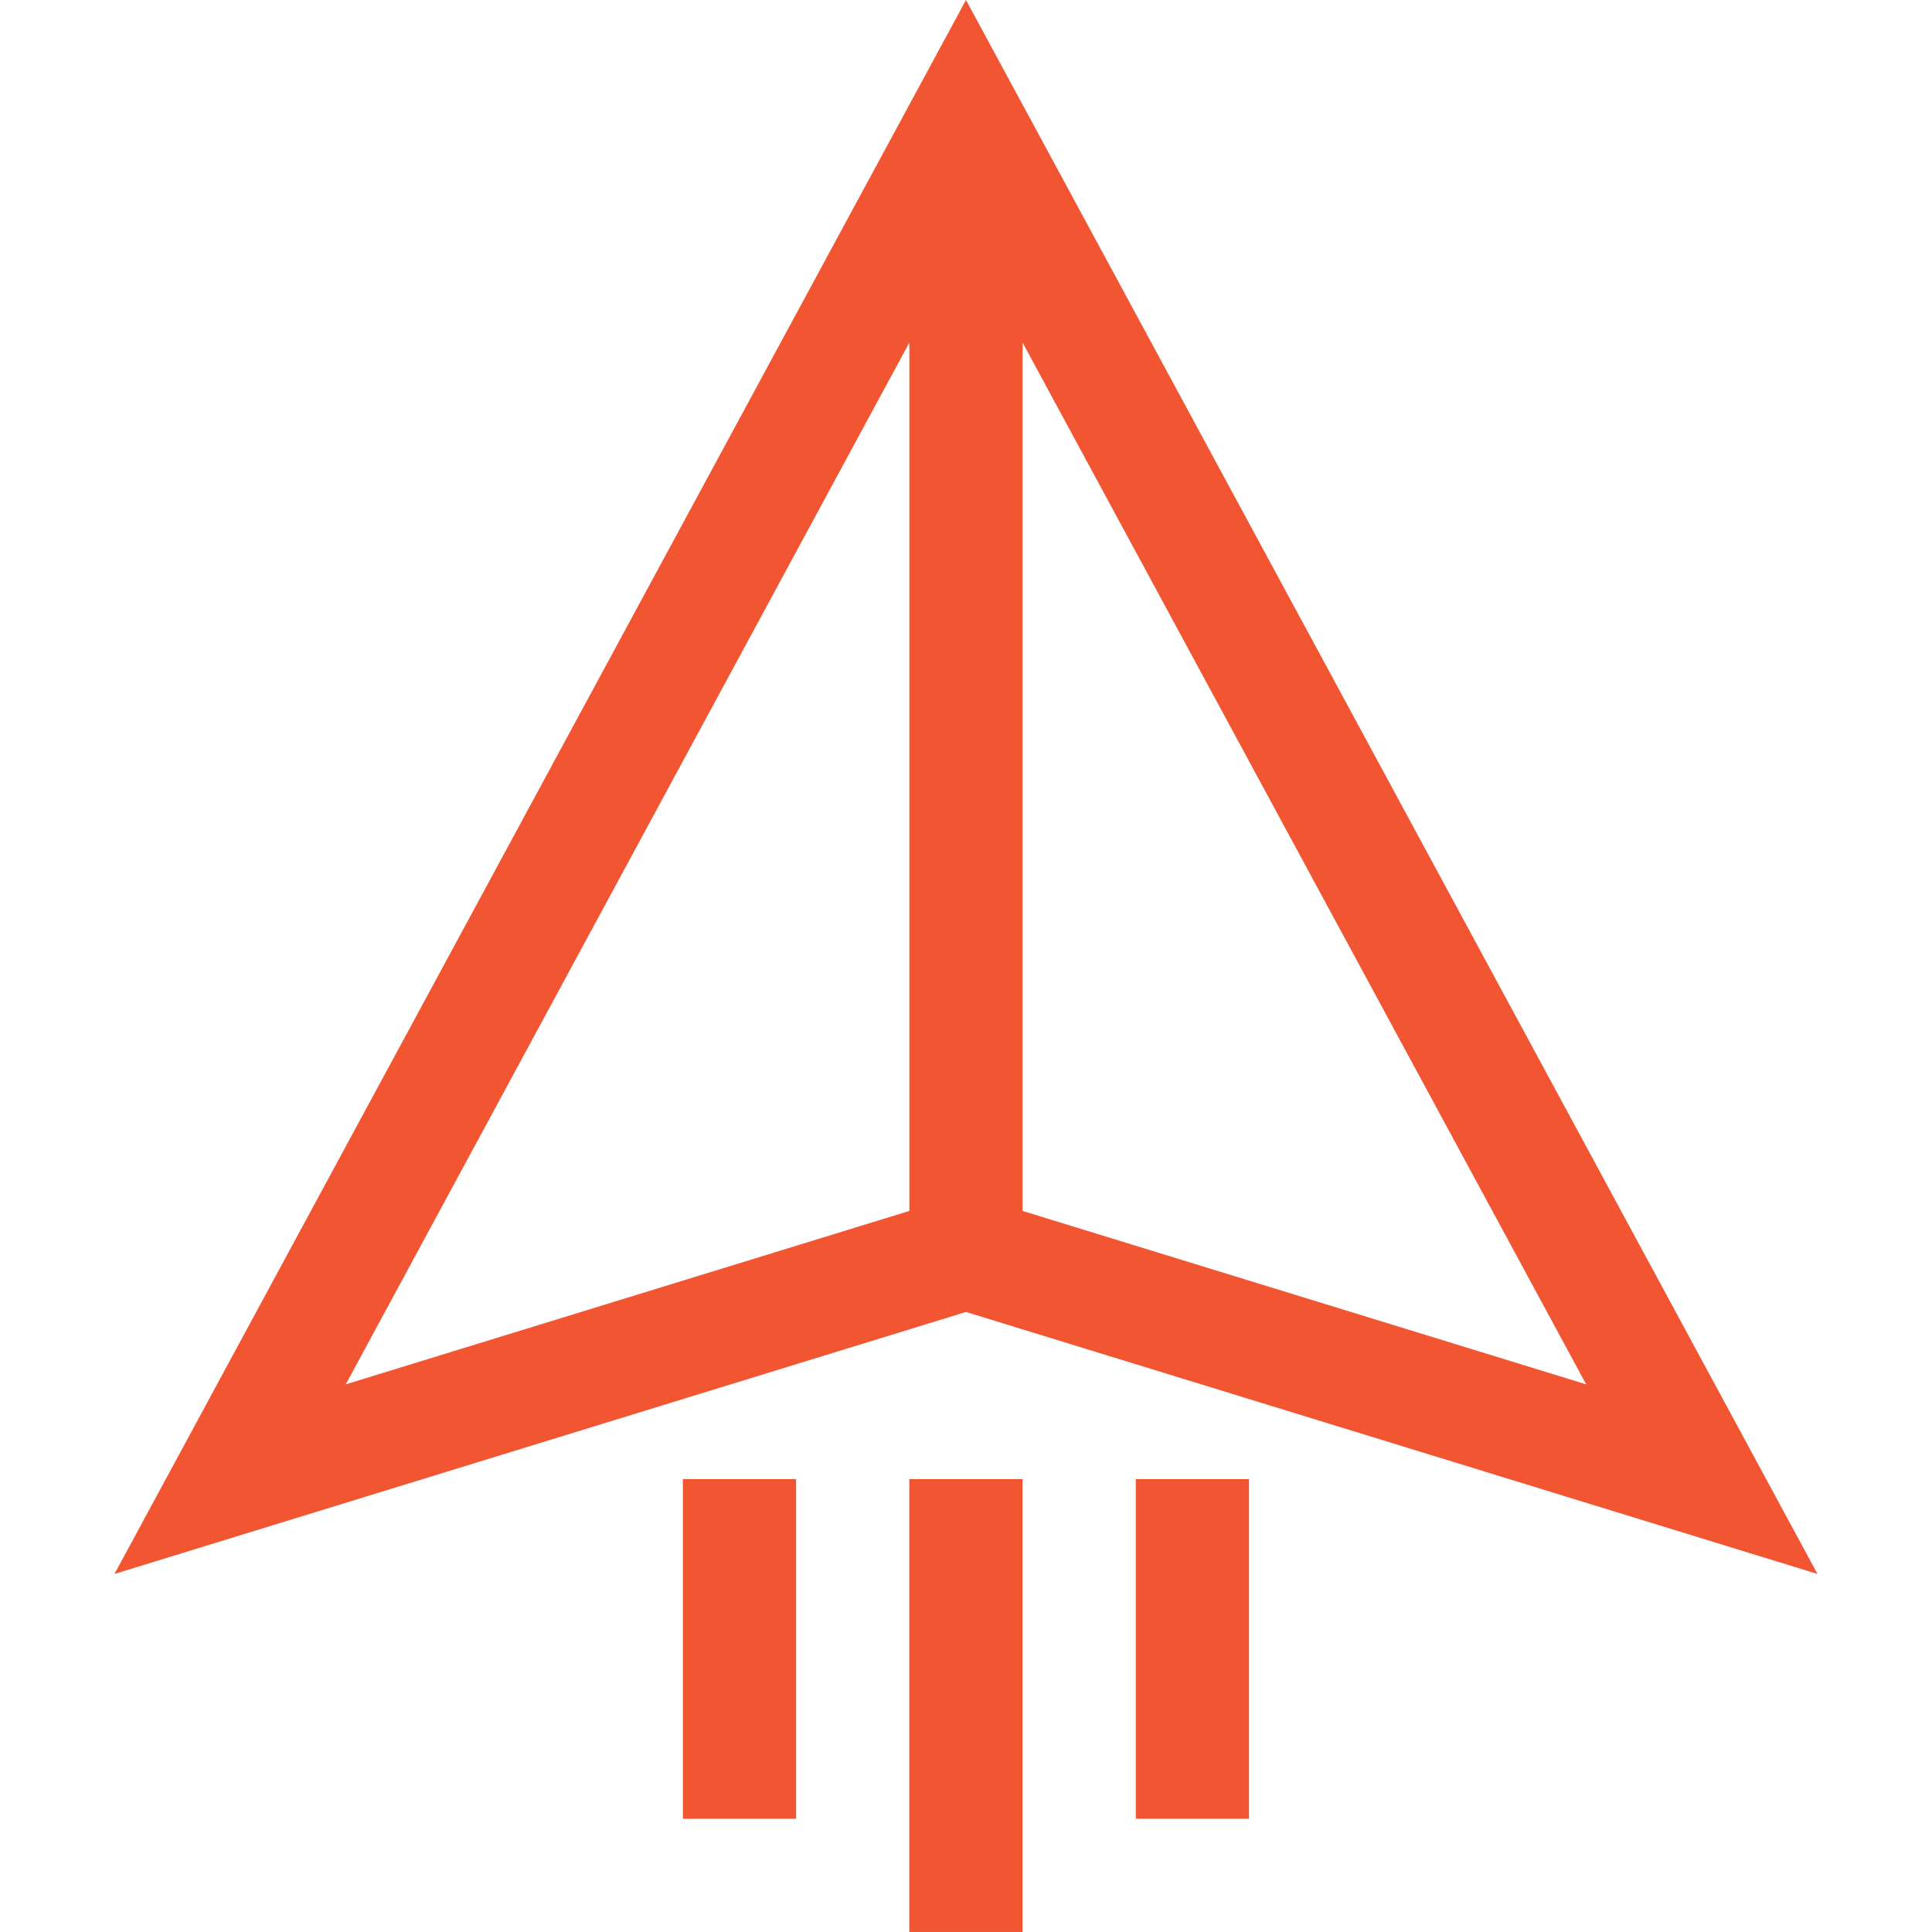
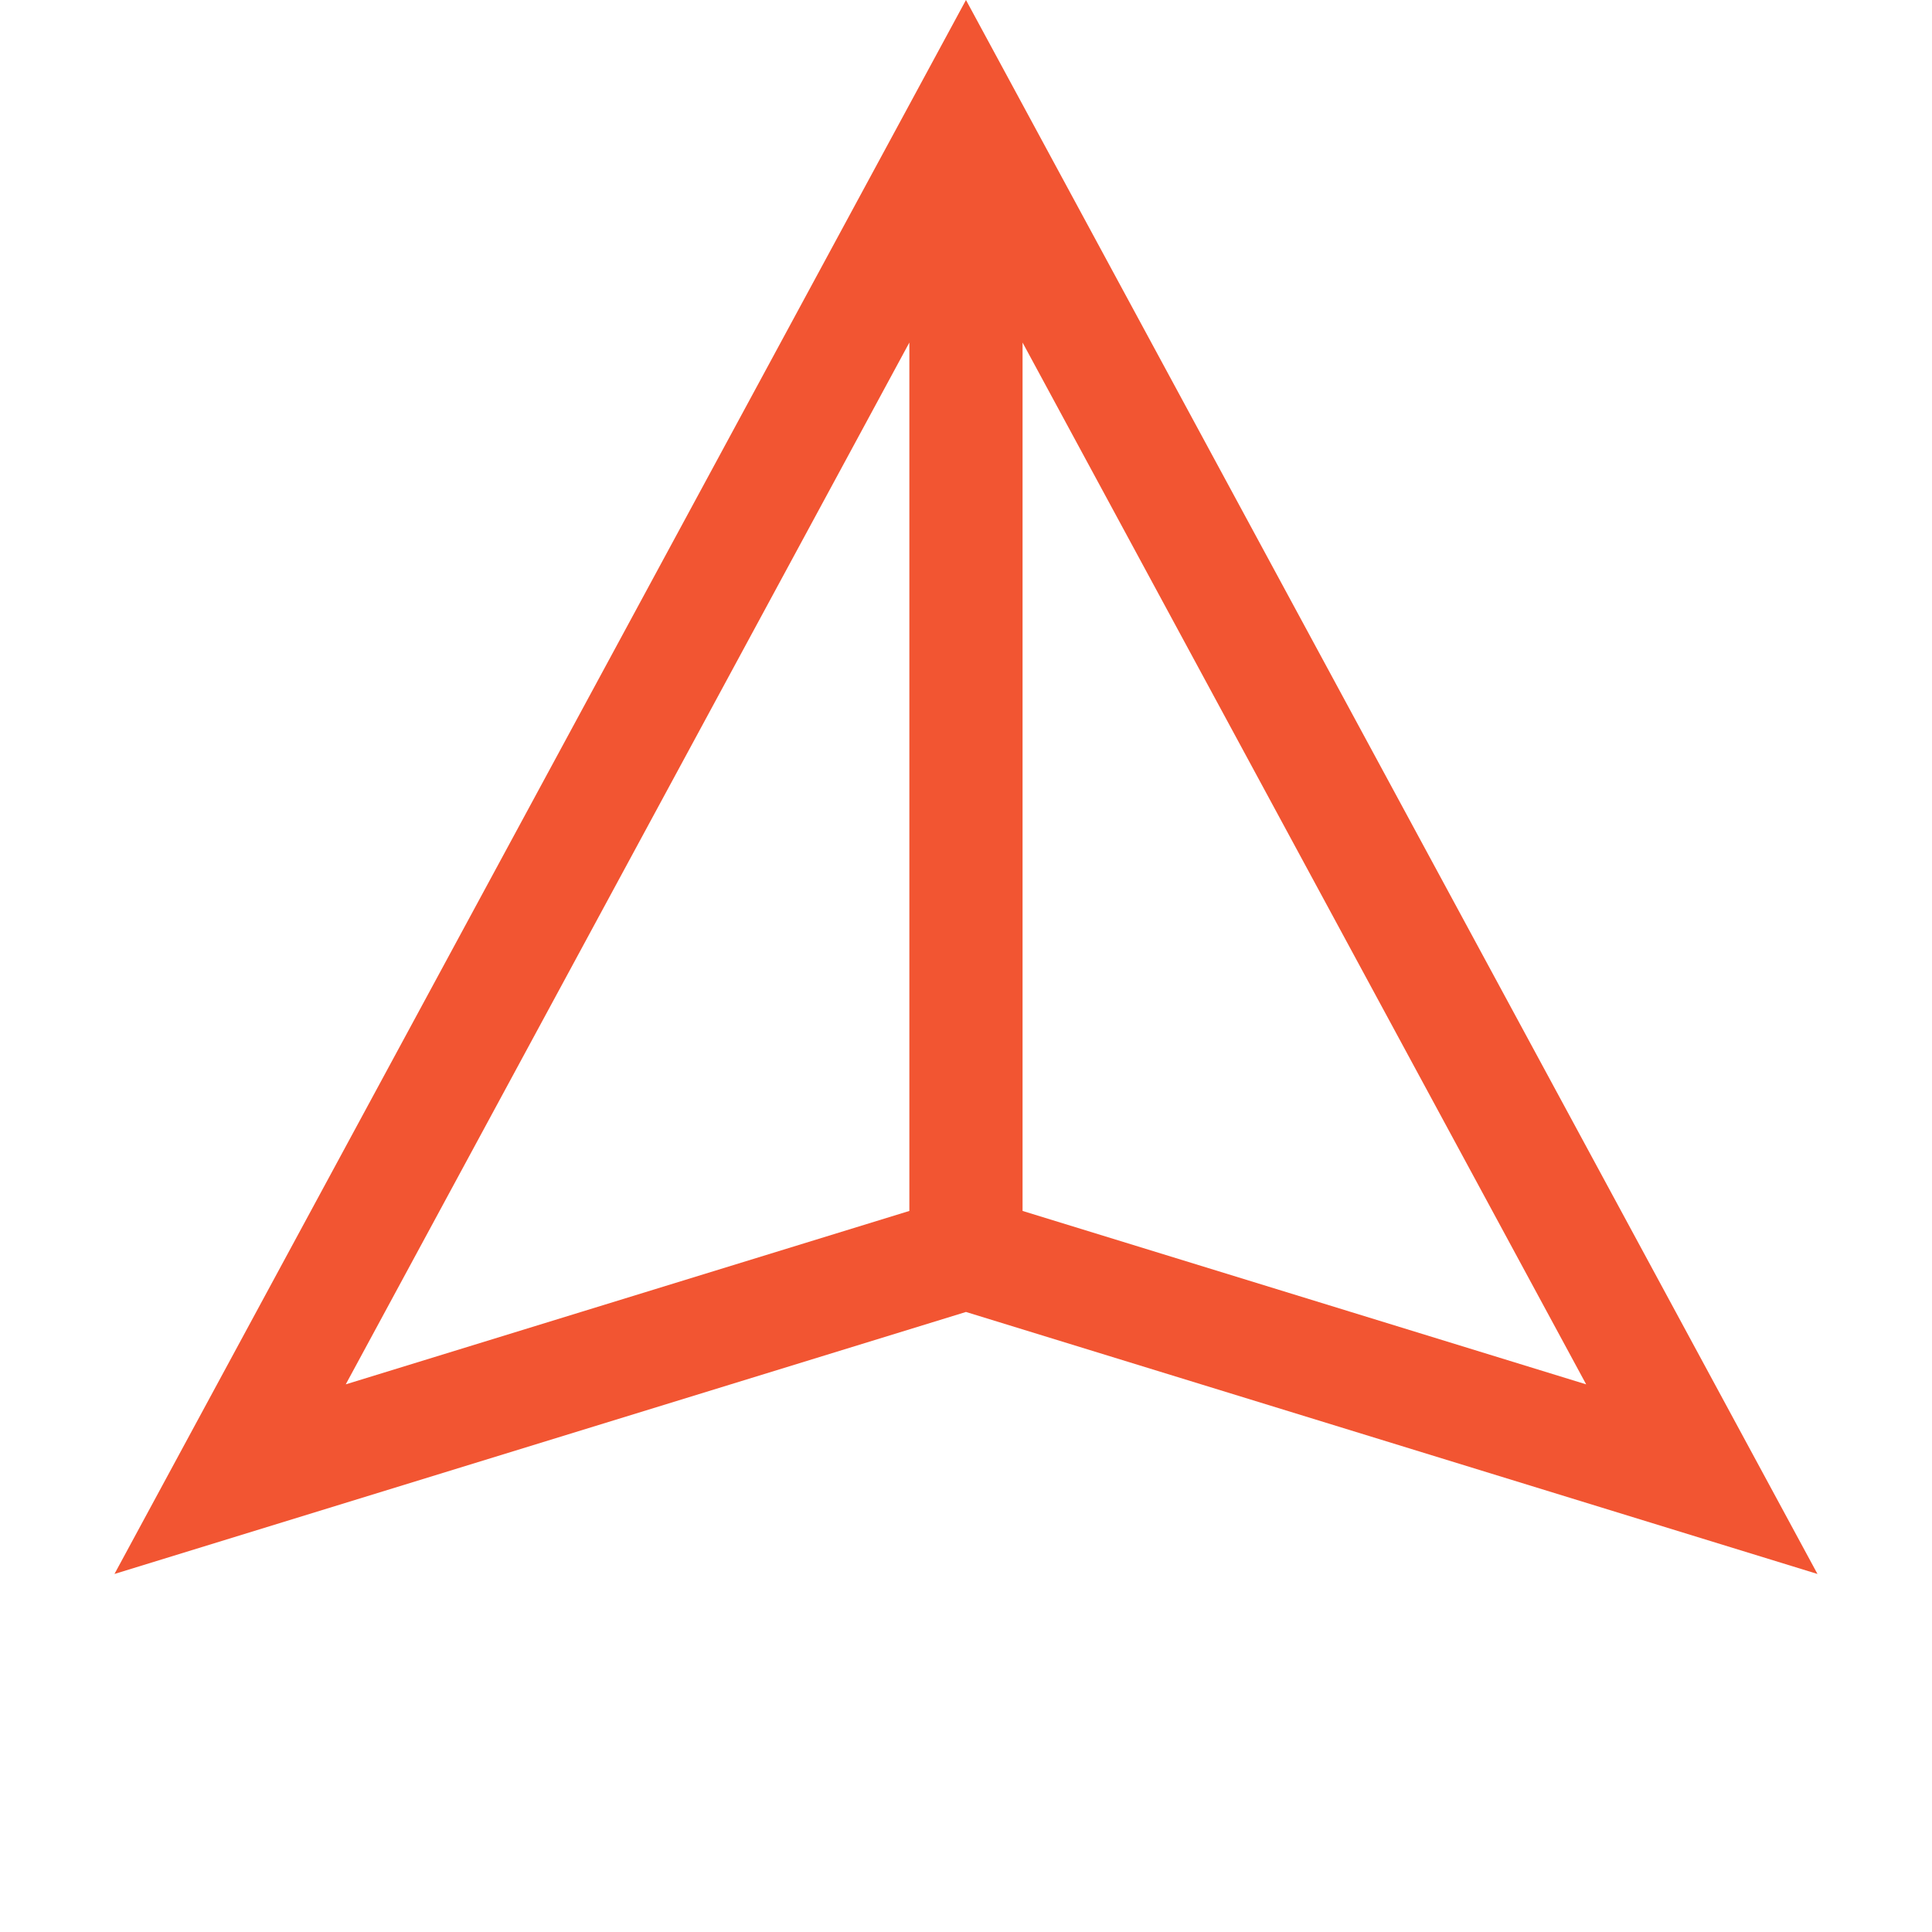
<svg xmlns="http://www.w3.org/2000/svg" width="72" height="72" viewBox="0 0 72 72" fill="none">
  <path d="M67.732 58.657L35.999 0L4.266 58.657L35.999 48.893L67.732 58.657ZM38.108 45.128V12.766L59.112 51.591L38.108 45.128ZM33.889 12.766V45.128L12.885 51.591L33.889 12.766Z" fill="#F25532" />
-   <path d="M33.887 55.123H38.106V71.999H33.887V55.123Z" fill="#F25532" />
-   <path d="M25.449 55.123H29.668V67.78H25.449V55.123Z" fill="#F25532" />
-   <path d="M42.328 55.123H46.547V67.78H42.328V55.123Z" fill="#F25532" />
</svg>